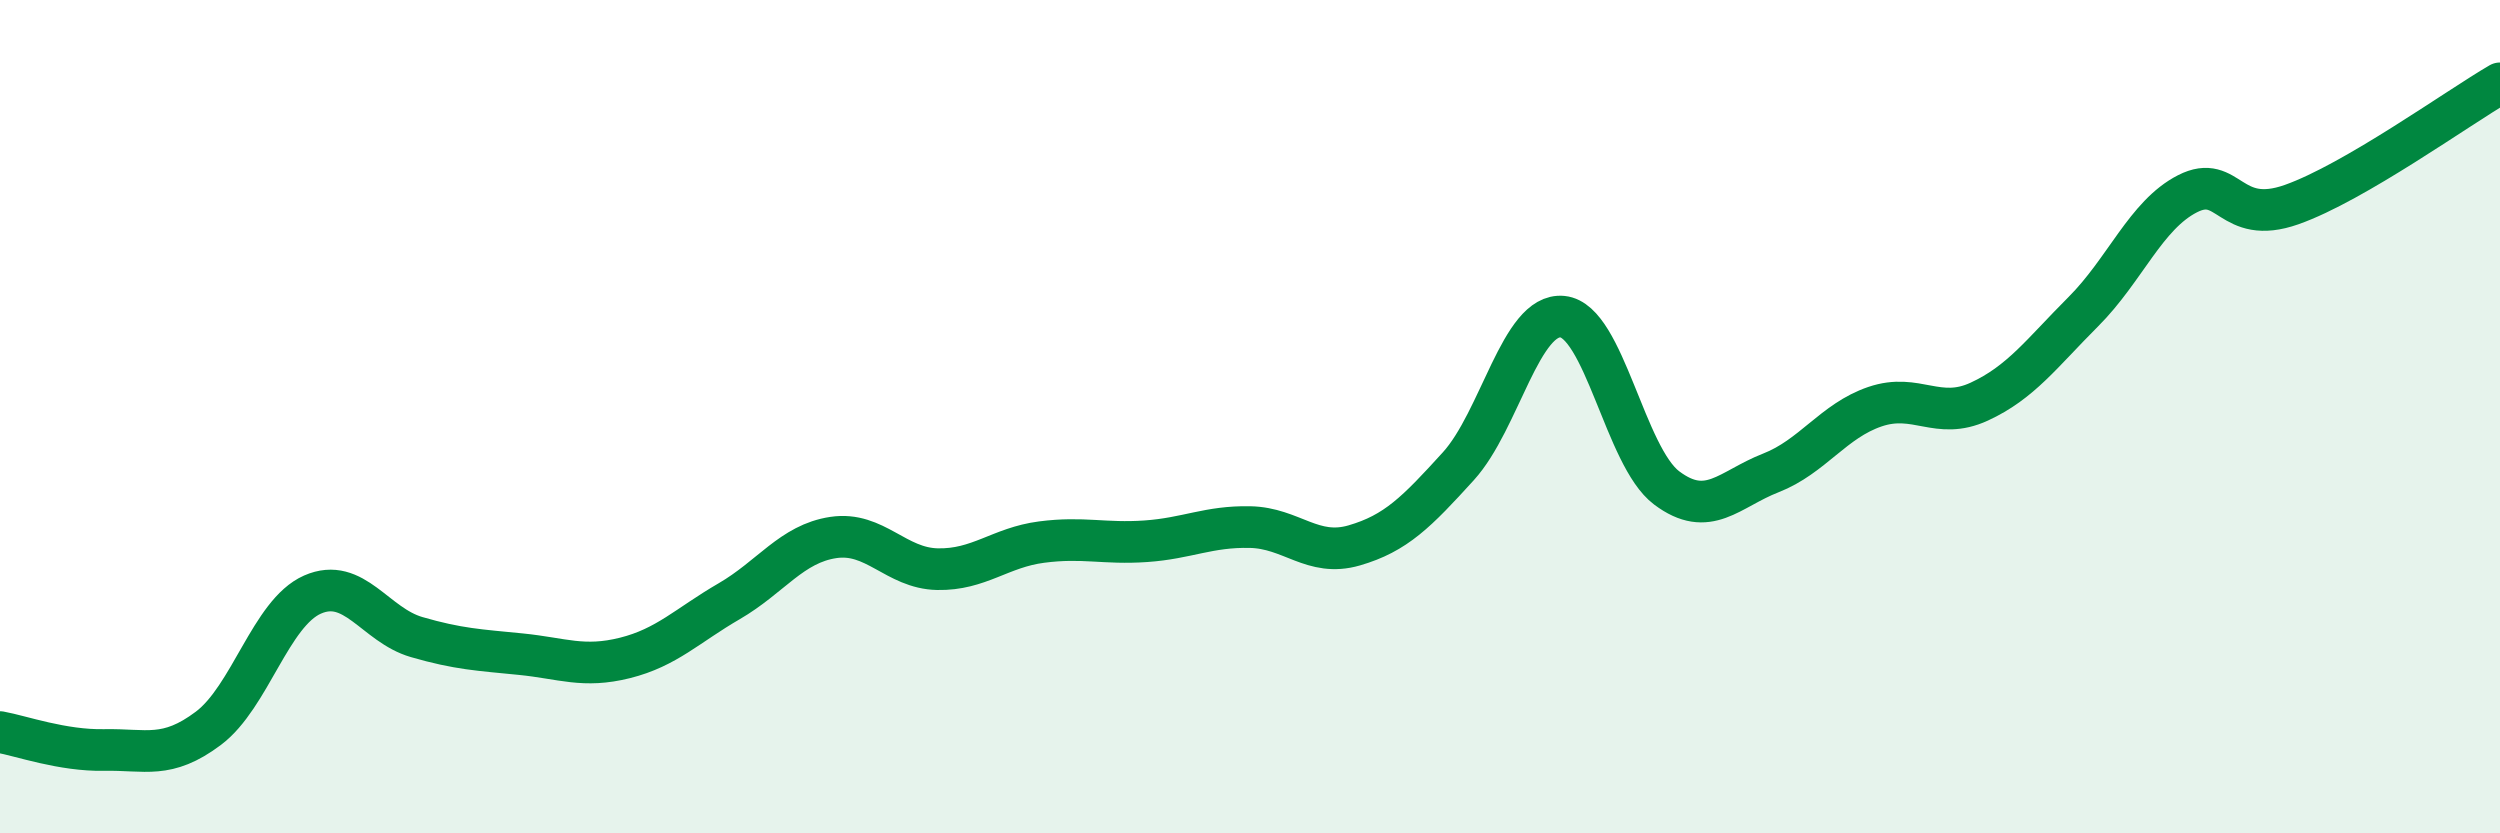
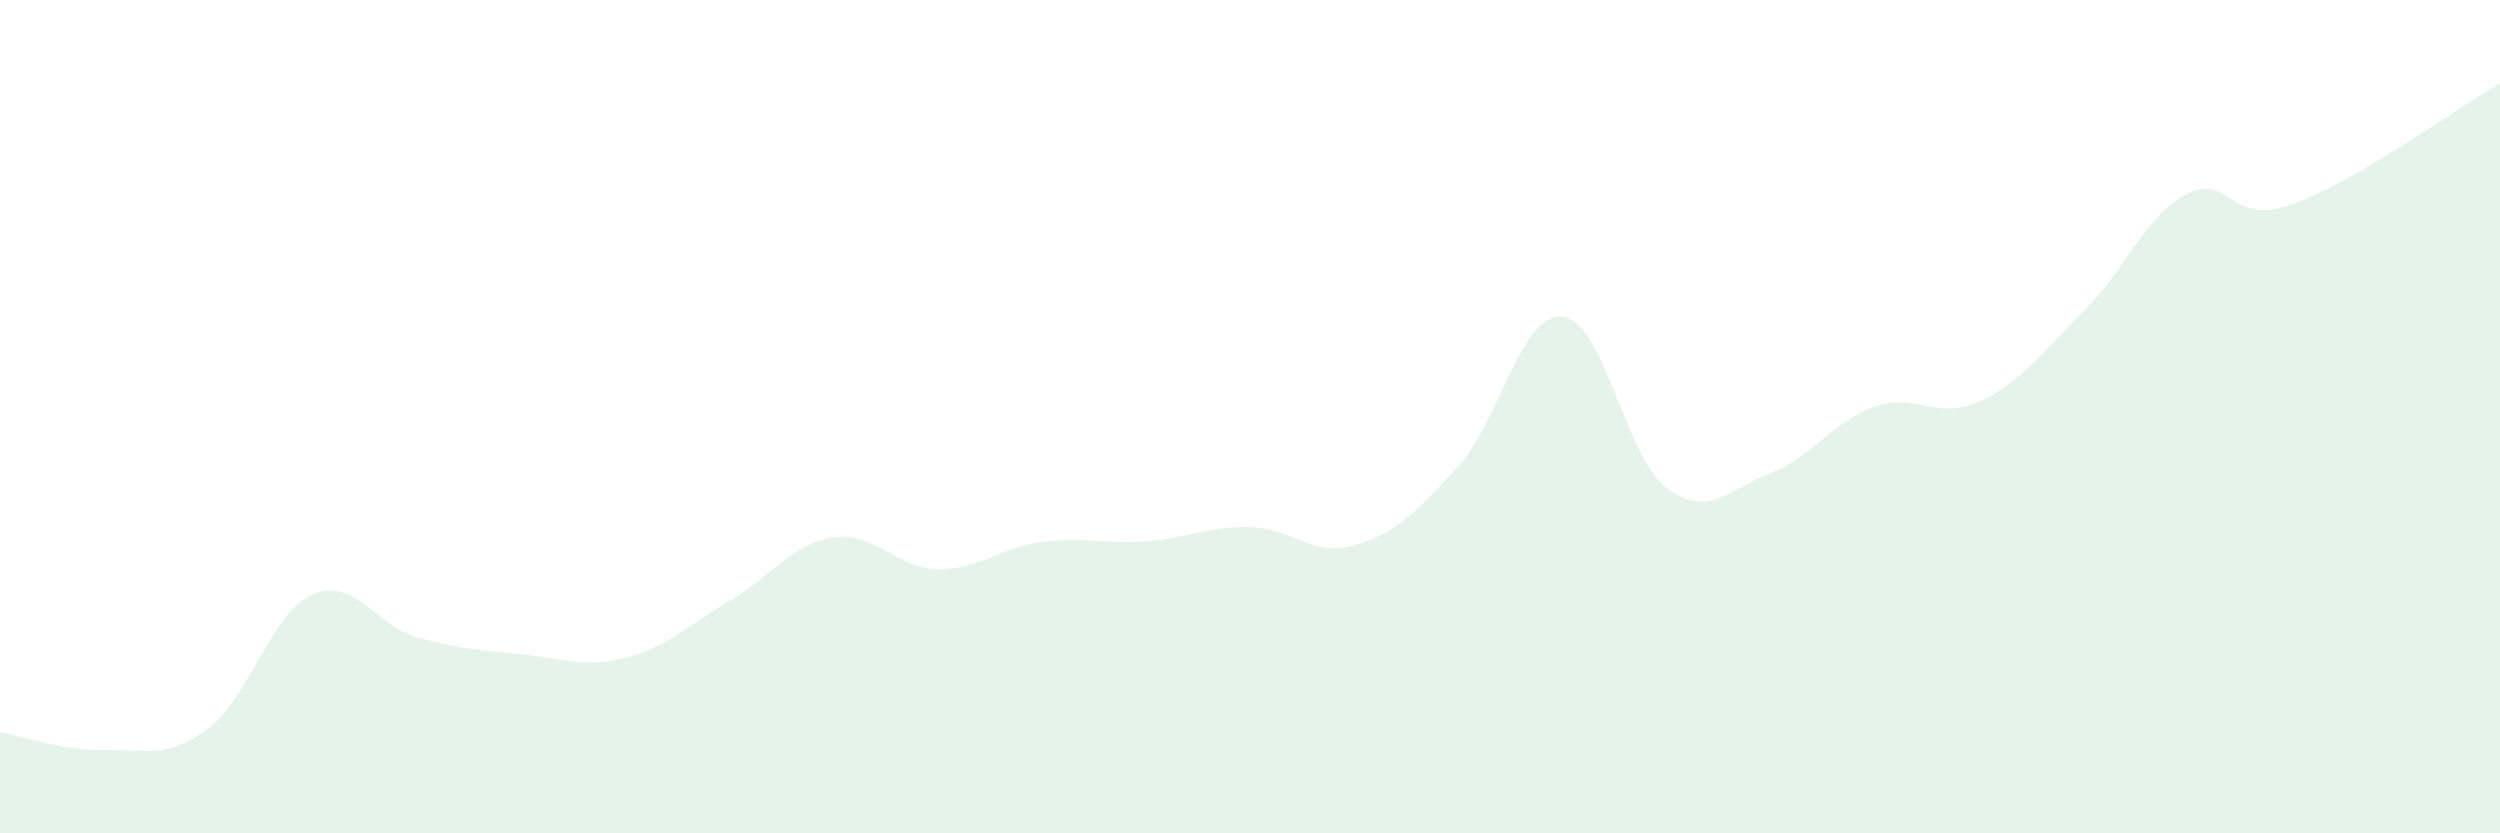
<svg xmlns="http://www.w3.org/2000/svg" width="60" height="20" viewBox="0 0 60 20">
  <path d="M 0,17.57 C 0.5,17.66 1.5,18.02 2.5,18 C 3.5,17.98 4,18.23 5,17.48 C 6,16.73 6.5,14.71 7.5,14.27 C 8.5,13.83 9,15 10,15.29 C 11,15.58 11.5,15.6 12.5,15.7 C 13.5,15.8 14,16.04 15,15.79 C 16,15.54 16.5,15.01 17.5,14.43 C 18.5,13.85 19,13.05 20,12.9 C 21,12.75 21.5,13.64 22.5,13.66 C 23.5,13.68 24,13.14 25,13.01 C 26,12.88 26.5,13.06 27.5,12.99 C 28.5,12.92 29,12.63 30,12.65 C 31,12.67 31.5,13.38 32.5,13.09 C 33.5,12.8 34,12.29 35,11.19 C 36,10.09 36.5,7.5 37.5,7.6 C 38.5,7.7 39,10.96 40,11.71 C 41,12.46 41.5,11.74 42.5,11.35 C 43.5,10.96 44,10.1 45,9.76 C 46,9.42 46.5,10.1 47.5,9.64 C 48.5,9.18 49,8.48 50,7.48 C 51,6.48 51.5,5.16 52.5,4.65 C 53.5,4.14 53.5,5.44 55,4.91 C 56.5,4.38 59,2.58 60,2L60 20L0 20Z" fill="#008740" opacity="0.1" stroke-linecap="round" stroke-linejoin="round" />
-   <path d="M 0,17.57 C 0.5,17.66 1.5,18.02 2.5,18 C 3.5,17.98 4,18.23 5,17.48 C 6,16.73 6.5,14.71 7.5,14.27 C 8.5,13.83 9,15 10,15.29 C 11,15.58 11.5,15.6 12.5,15.7 C 13.5,15.8 14,16.04 15,15.79 C 16,15.54 16.5,15.01 17.5,14.43 C 18.5,13.85 19,13.05 20,12.9 C 21,12.75 21.5,13.64 22.5,13.66 C 23.5,13.68 24,13.14 25,13.01 C 26,12.88 26.5,13.06 27.5,12.99 C 28.5,12.92 29,12.63 30,12.65 C 31,12.67 31.5,13.38 32.5,13.09 C 33.5,12.8 34,12.29 35,11.19 C 36,10.09 36.5,7.5 37.5,7.6 C 38.5,7.7 39,10.96 40,11.71 C 41,12.46 41.5,11.74 42.5,11.35 C 43.5,10.96 44,10.1 45,9.76 C 46,9.42 46.5,10.1 47.5,9.64 C 48.5,9.18 49,8.48 50,7.48 C 51,6.48 51.5,5.16 52.5,4.65 C 53.5,4.14 53.5,5.44 55,4.91 C 56.5,4.38 59,2.58 60,2" stroke="#008740" stroke-width="1" fill="none" stroke-linecap="round" stroke-linejoin="round" />
</svg>